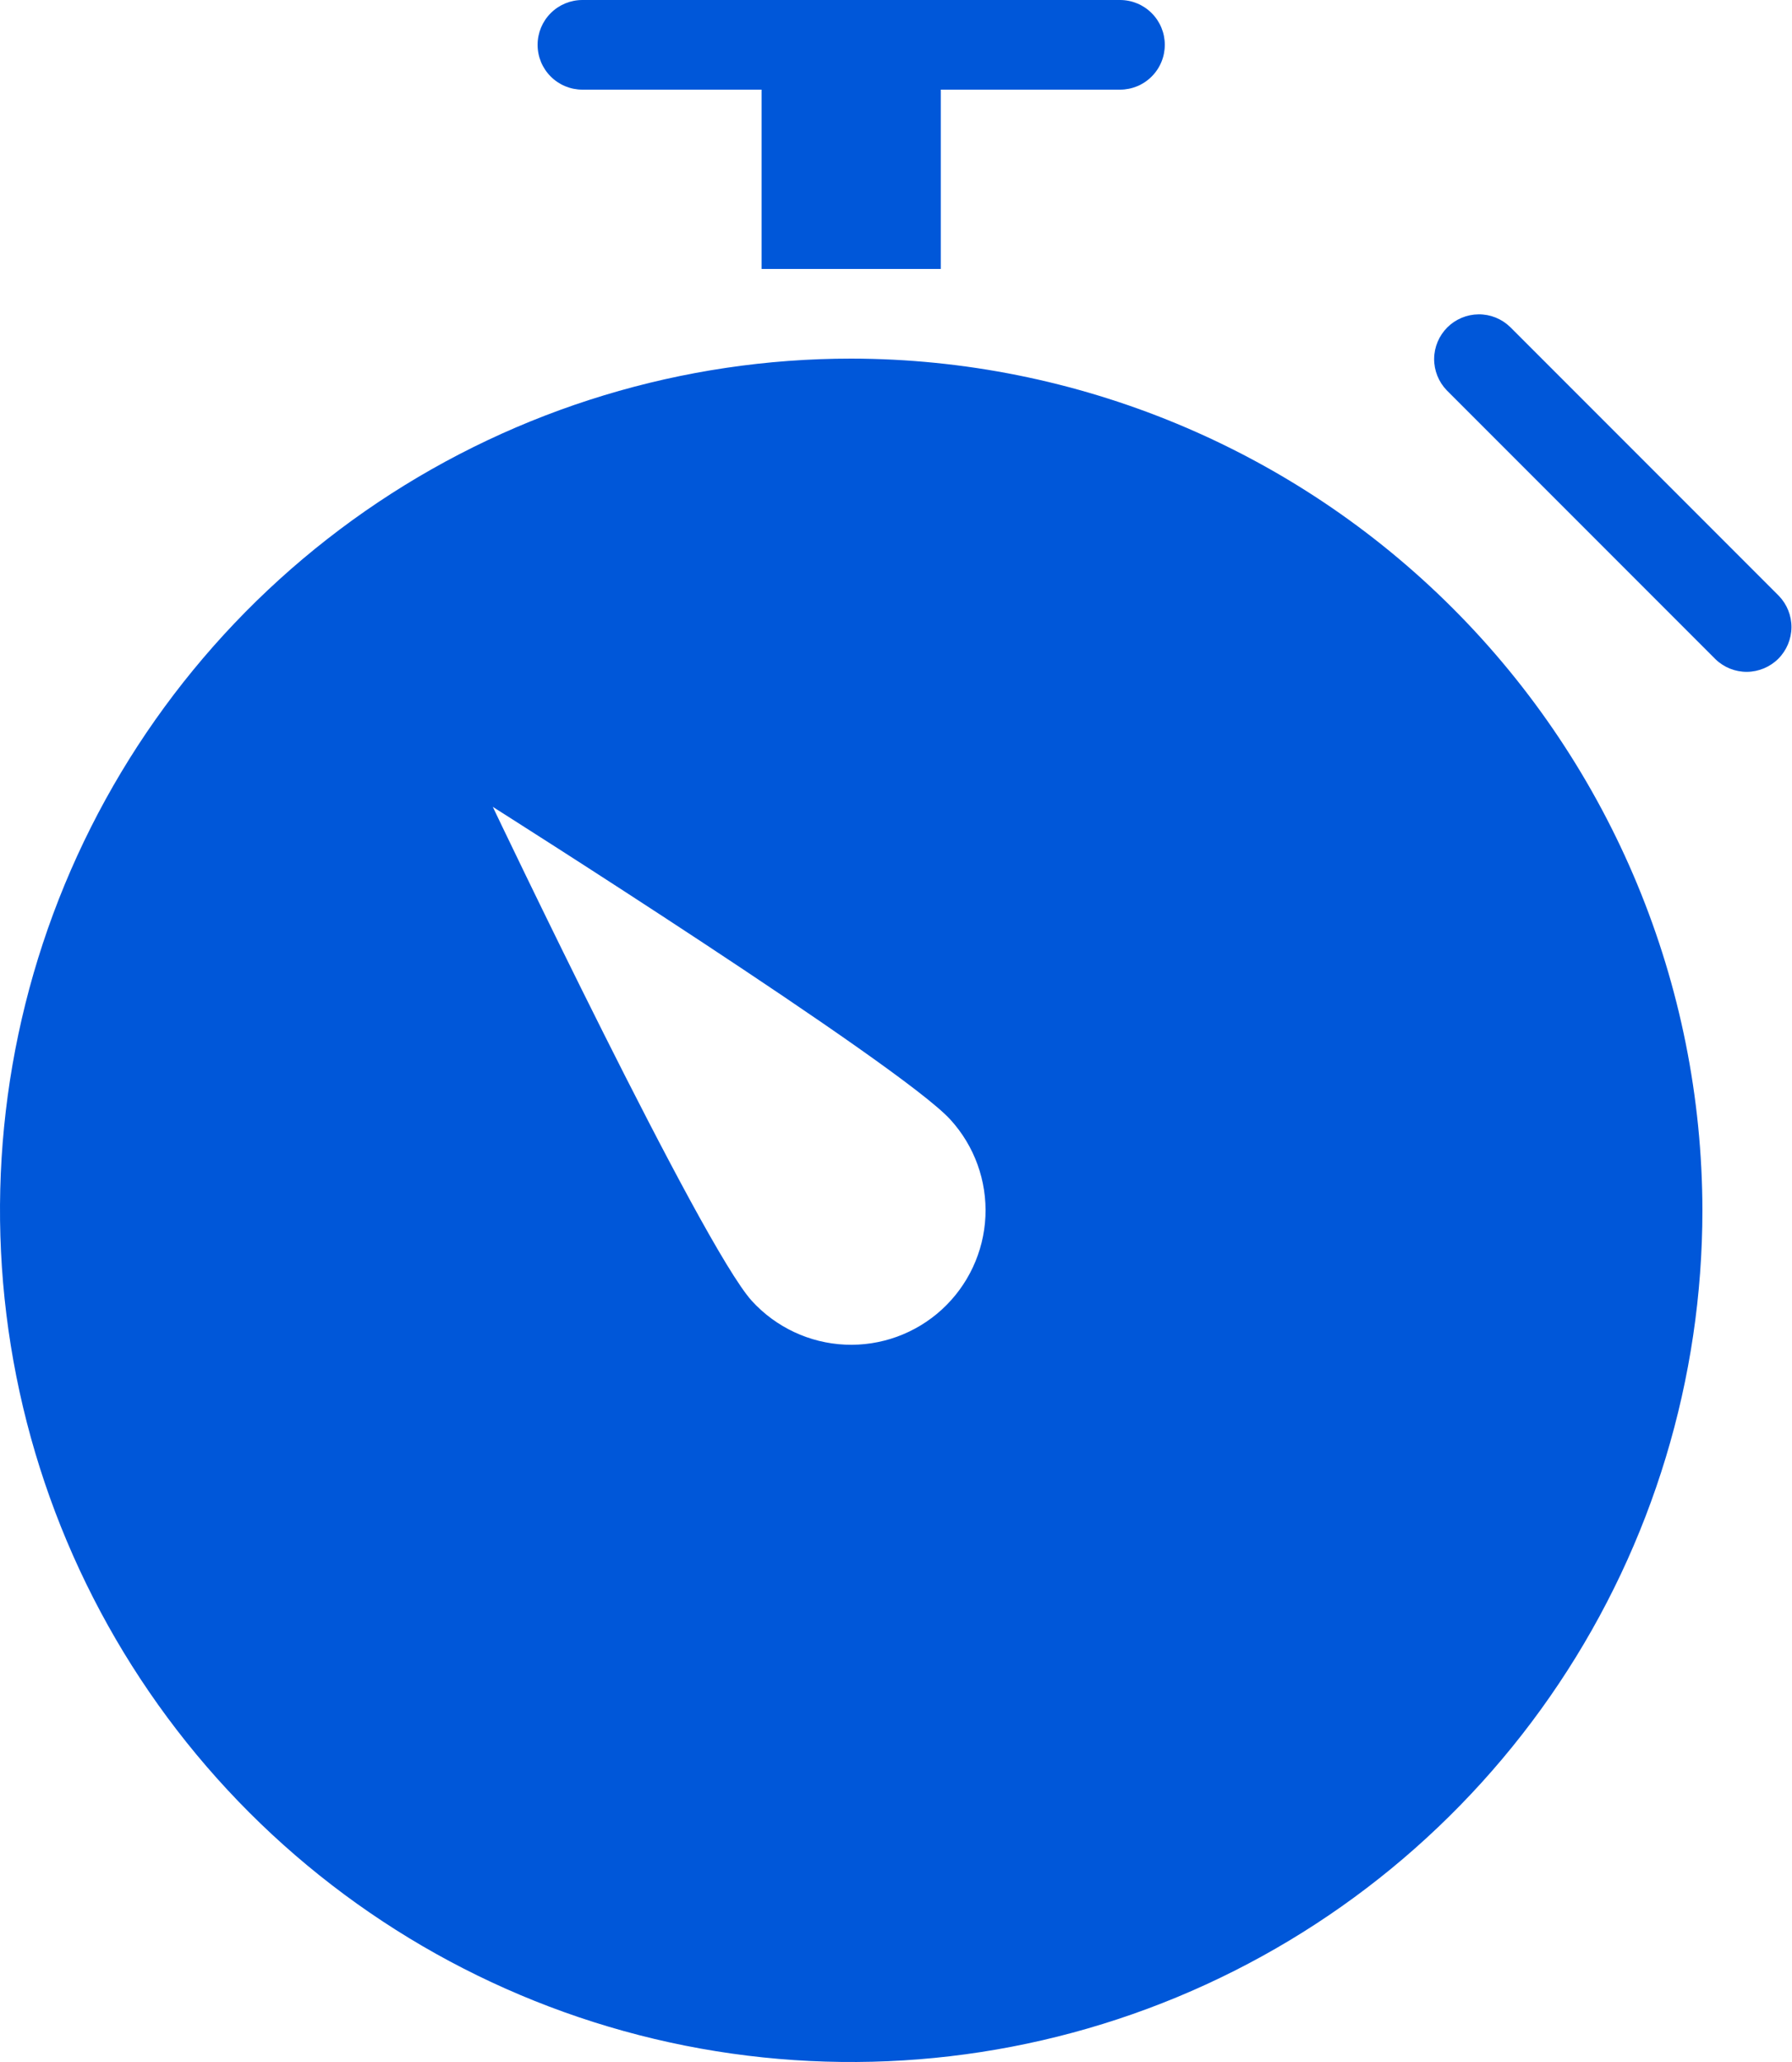
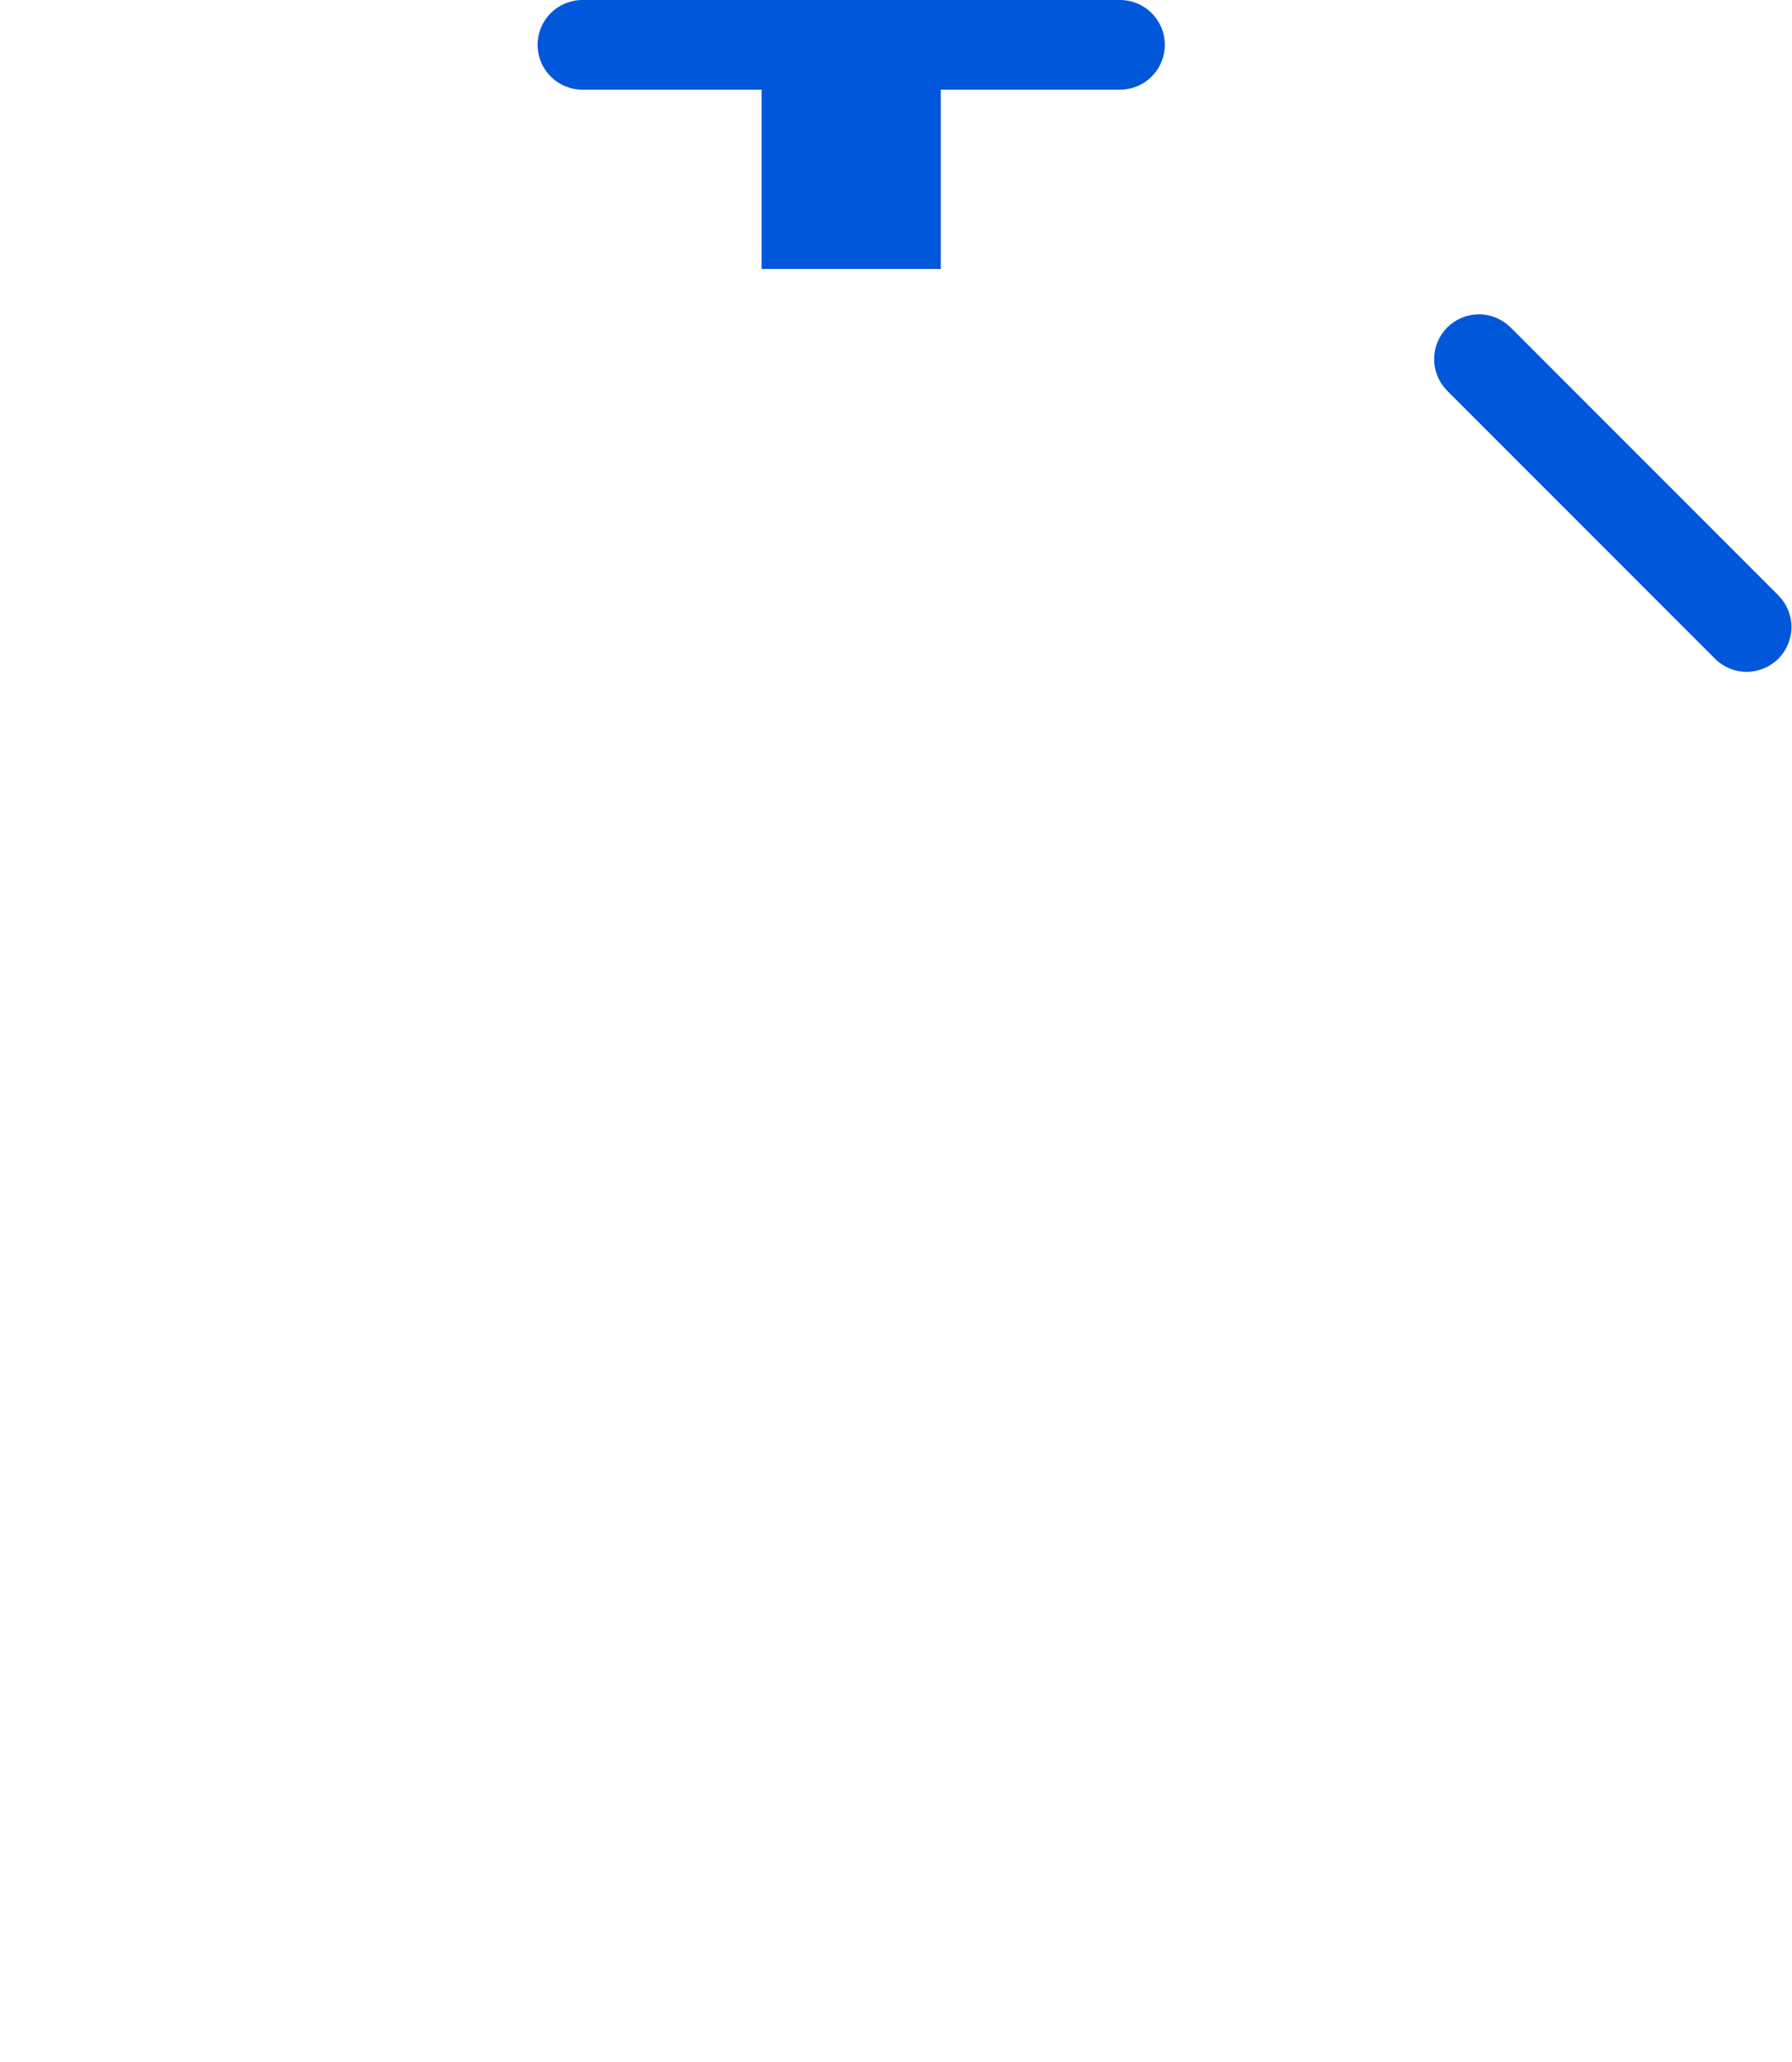
<svg xmlns="http://www.w3.org/2000/svg" width="40" height="46" viewBox="0 0 40 46" fill="none">
-   <path d="M19 8C15.242 8 11.569 9.114 8.444 11.202C5.32 13.29 2.884 16.257 1.446 19.729C0.008 23.201 -0.368 27.021 0.365 30.707C1.098 34.392 2.908 37.778 5.565 40.435C8.222 43.092 11.608 44.902 15.293 45.635C18.979 46.368 22.799 45.992 26.271 44.554C29.743 43.116 32.71 40.68 34.798 37.556C36.886 34.431 38 30.758 38 27C37.994 21.963 35.991 17.133 32.429 13.571C28.867 10.009 24.037 8.006 19 8V8ZM21.022 29.215C20.434 29.752 19.658 30.033 18.863 29.997C18.069 29.961 17.321 29.61 16.784 29.023C15.667 27.8 11 18 11 18C11 18 20.1 23.753 21.214 24.977C21.75 25.564 22.032 26.341 21.996 27.136C21.96 27.93 21.609 28.678 21.022 29.215Z" fill="#0057D9" />
  <path d="M25 0H13C12.735 0 12.48 0.105 12.293 0.293C12.105 0.48 12 0.735 12 1C12 1.265 12.105 1.52 12.293 1.707C12.48 1.895 12.735 2 13 2H17V6H21V2H25C25.265 2 25.52 1.895 25.707 1.707C25.895 1.52 26 1.265 26 1C26 0.735 25.895 0.48 25.707 0.293C25.52 0.105 25.265 0 25 0Z" fill="#0057D9" />
  <path d="M39.707 13.293L33.707 7.293C33.518 7.111 33.266 7.01 33.004 7.012C32.741 7.015 32.49 7.12 32.305 7.305C32.12 7.491 32.014 7.741 32.012 8.004C32.01 8.266 32.111 8.518 32.293 8.707L38.293 14.707C38.481 14.889 38.734 14.99 38.996 14.988C39.258 14.985 39.509 14.88 39.695 14.695C39.88 14.509 39.985 14.258 39.988 13.996C39.99 13.734 39.889 13.482 39.707 13.293V13.293Z" fill="#0057D9" />
</svg>